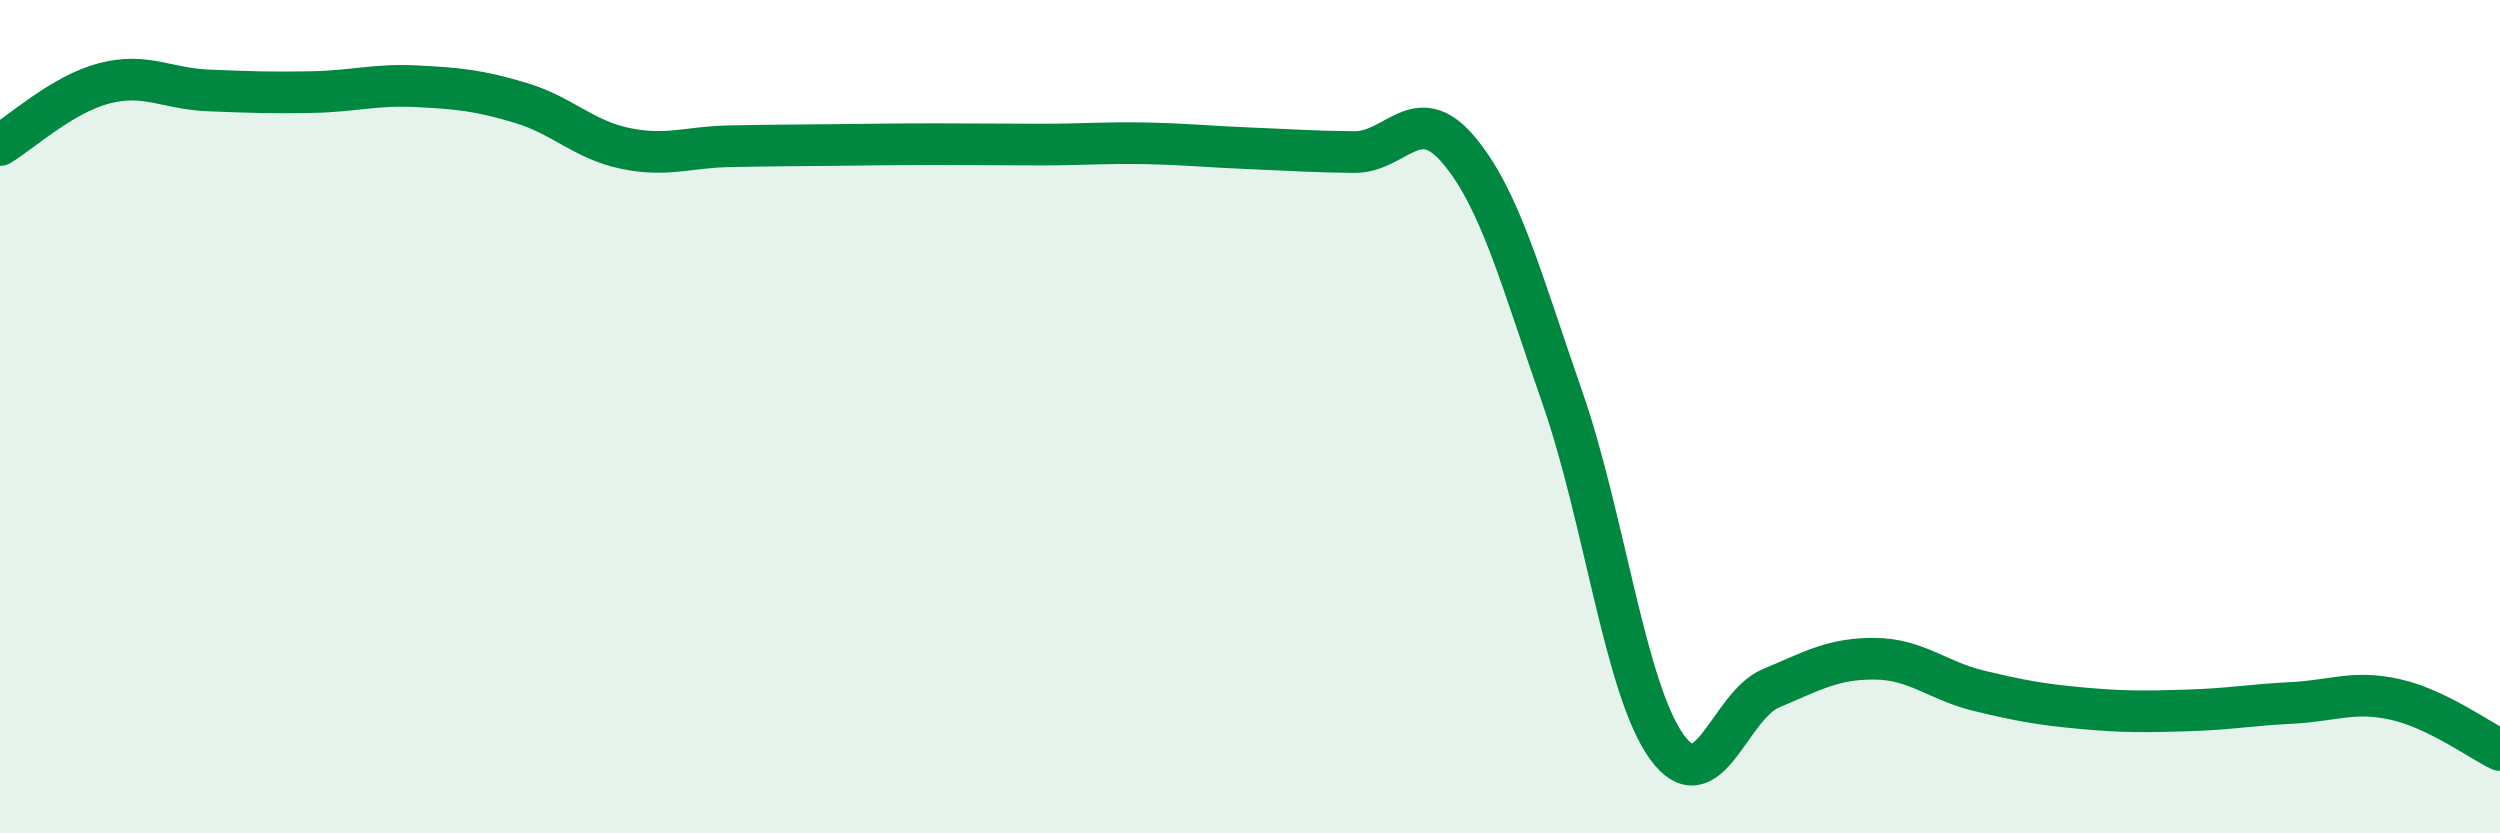
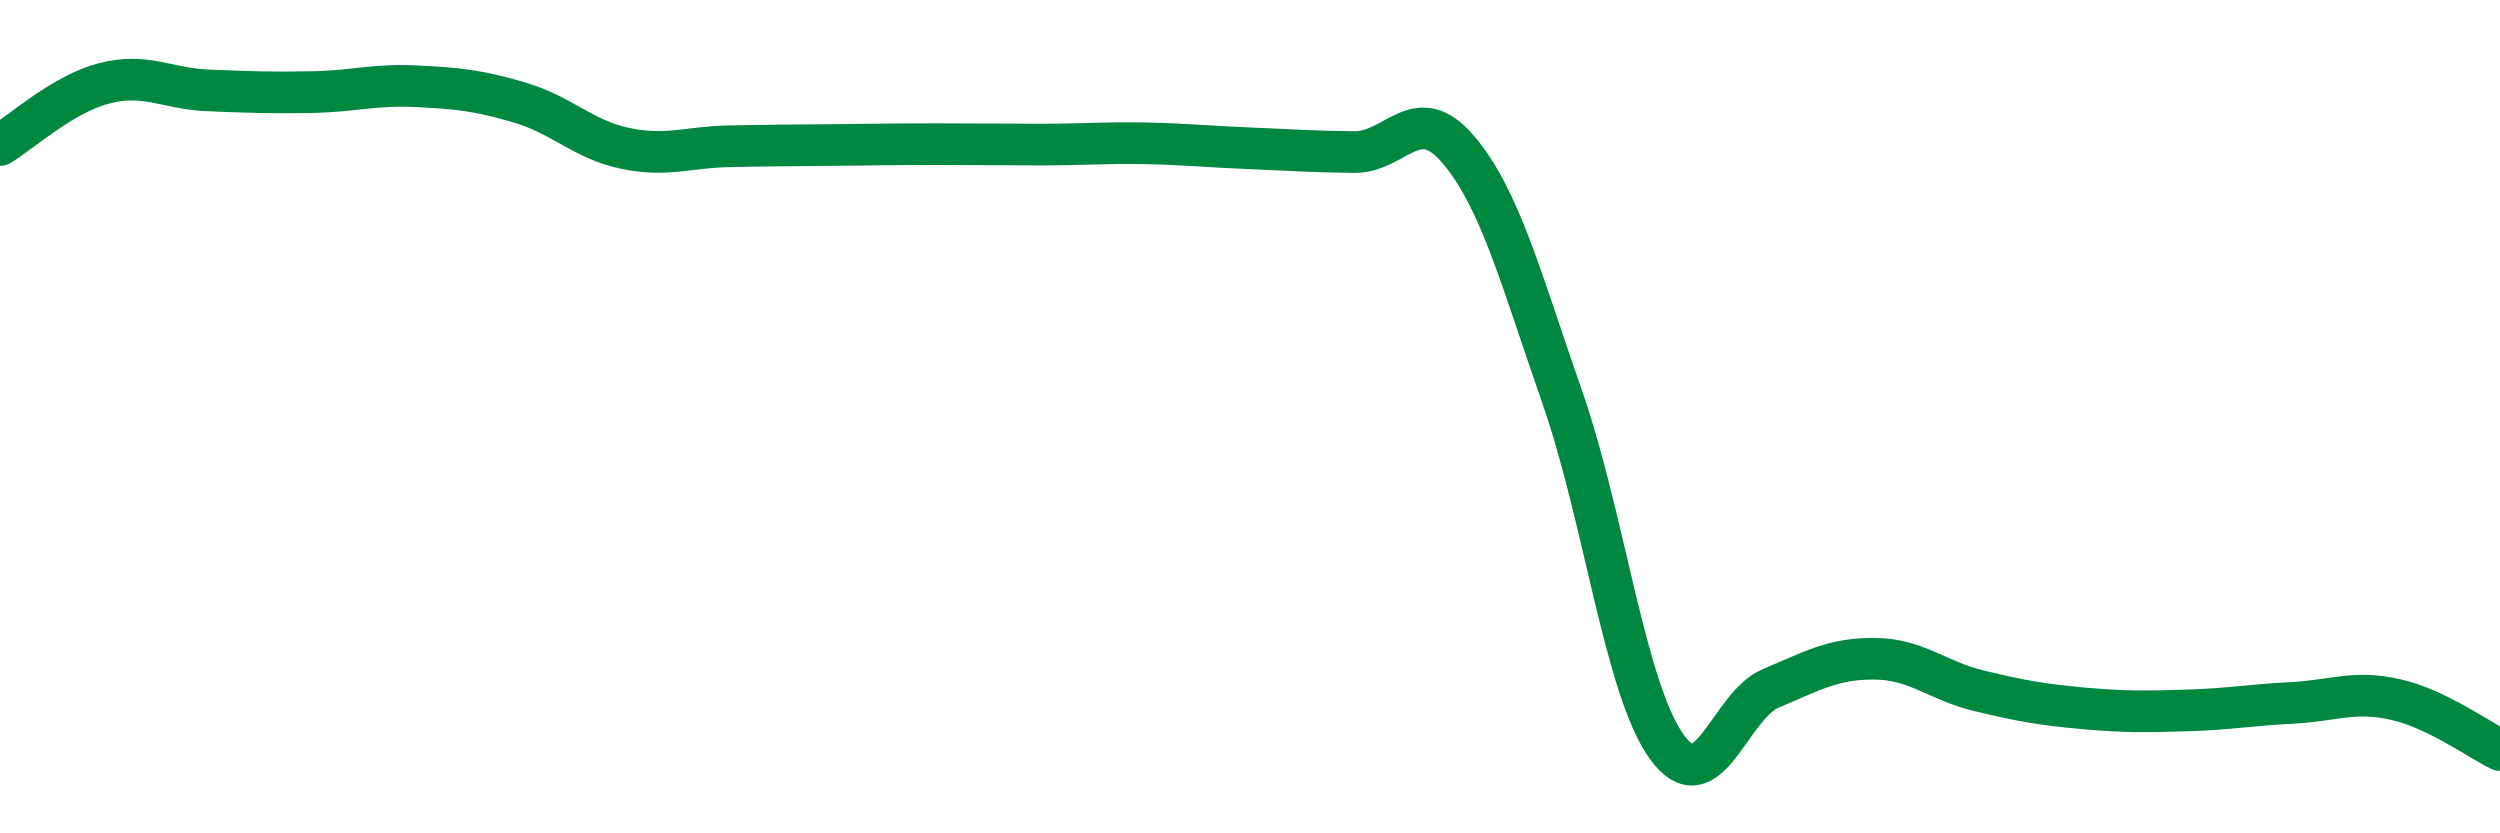
<svg xmlns="http://www.w3.org/2000/svg" width="60" height="20" viewBox="0 0 60 20">
-   <path d="M 0,3.48 C 0.5,3.18 1.5,2.26 2.5,2 C 3.5,1.74 4,2.13 5,2.17 C 6,2.21 6.5,2.23 7.5,2.21 C 8.5,2.19 9,2.02 10,2.07 C 11,2.12 11.5,2.17 12.5,2.47 C 13.5,2.77 14,3.35 15,3.56 C 16,3.77 16.5,3.53 17.5,3.51 C 18.5,3.49 19,3.49 20,3.48 C 21,3.47 21.5,3.46 22.5,3.46 C 23.5,3.46 24,3.47 25,3.47 C 26,3.47 26.5,3.42 27.5,3.44 C 28.5,3.46 29,3.52 30,3.56 C 31,3.6 31.5,3.64 32.5,3.65 C 33.5,3.66 34,2.41 35,3.59 C 36,4.77 36.5,6.68 37.5,9.55 C 38.5,12.42 39,16.53 40,17.92 C 41,19.31 41.5,16.94 42.5,16.52 C 43.5,16.1 44,15.8 45,15.81 C 46,15.82 46.5,16.34 47.5,16.58 C 48.5,16.82 49,16.91 50,17 C 51,17.09 51.5,17.08 52.5,17.05 C 53.5,17.02 54,16.92 55,16.87 C 56,16.82 56.5,16.56 57.5,16.79 C 58.5,17.02 59.5,17.76 60,18L60 20L0 20Z" fill="#008740" opacity="0.1" stroke-linecap="round" stroke-linejoin="round" />
  <path d="M 0,3.48 C 0.5,3.18 1.5,2.26 2.5,2 C 3.5,1.74 4,2.13 5,2.17 C 6,2.21 6.5,2.23 7.5,2.21 C 8.5,2.19 9,2.02 10,2.07 C 11,2.12 11.5,2.17 12.5,2.47 C 13.5,2.77 14,3.35 15,3.56 C 16,3.77 16.5,3.53 17.5,3.51 C 18.5,3.49 19,3.49 20,3.48 C 21,3.47 21.5,3.46 22.5,3.46 C 23.5,3.46 24,3.47 25,3.47 C 26,3.47 26.5,3.42 27.5,3.44 C 28.5,3.46 29,3.52 30,3.56 C 31,3.6 31.5,3.64 32.5,3.65 C 33.5,3.66 34,2.41 35,3.59 C 36,4.77 36.5,6.68 37.5,9.55 C 38.5,12.42 39,16.53 40,17.92 C 41,19.31 41.5,16.94 42.5,16.52 C 43.5,16.1 44,15.8 45,15.81 C 46,15.82 46.5,16.34 47.5,16.58 C 48.5,16.82 49,16.91 50,17 C 51,17.09 51.5,17.08 52.5,17.05 C 53.5,17.02 54,16.92 55,16.87 C 56,16.82 56.5,16.56 57.5,16.79 C 58.5,17.02 59.5,17.76 60,18" stroke="#008740" stroke-width="1" fill="none" stroke-linecap="round" stroke-linejoin="round" />
</svg>